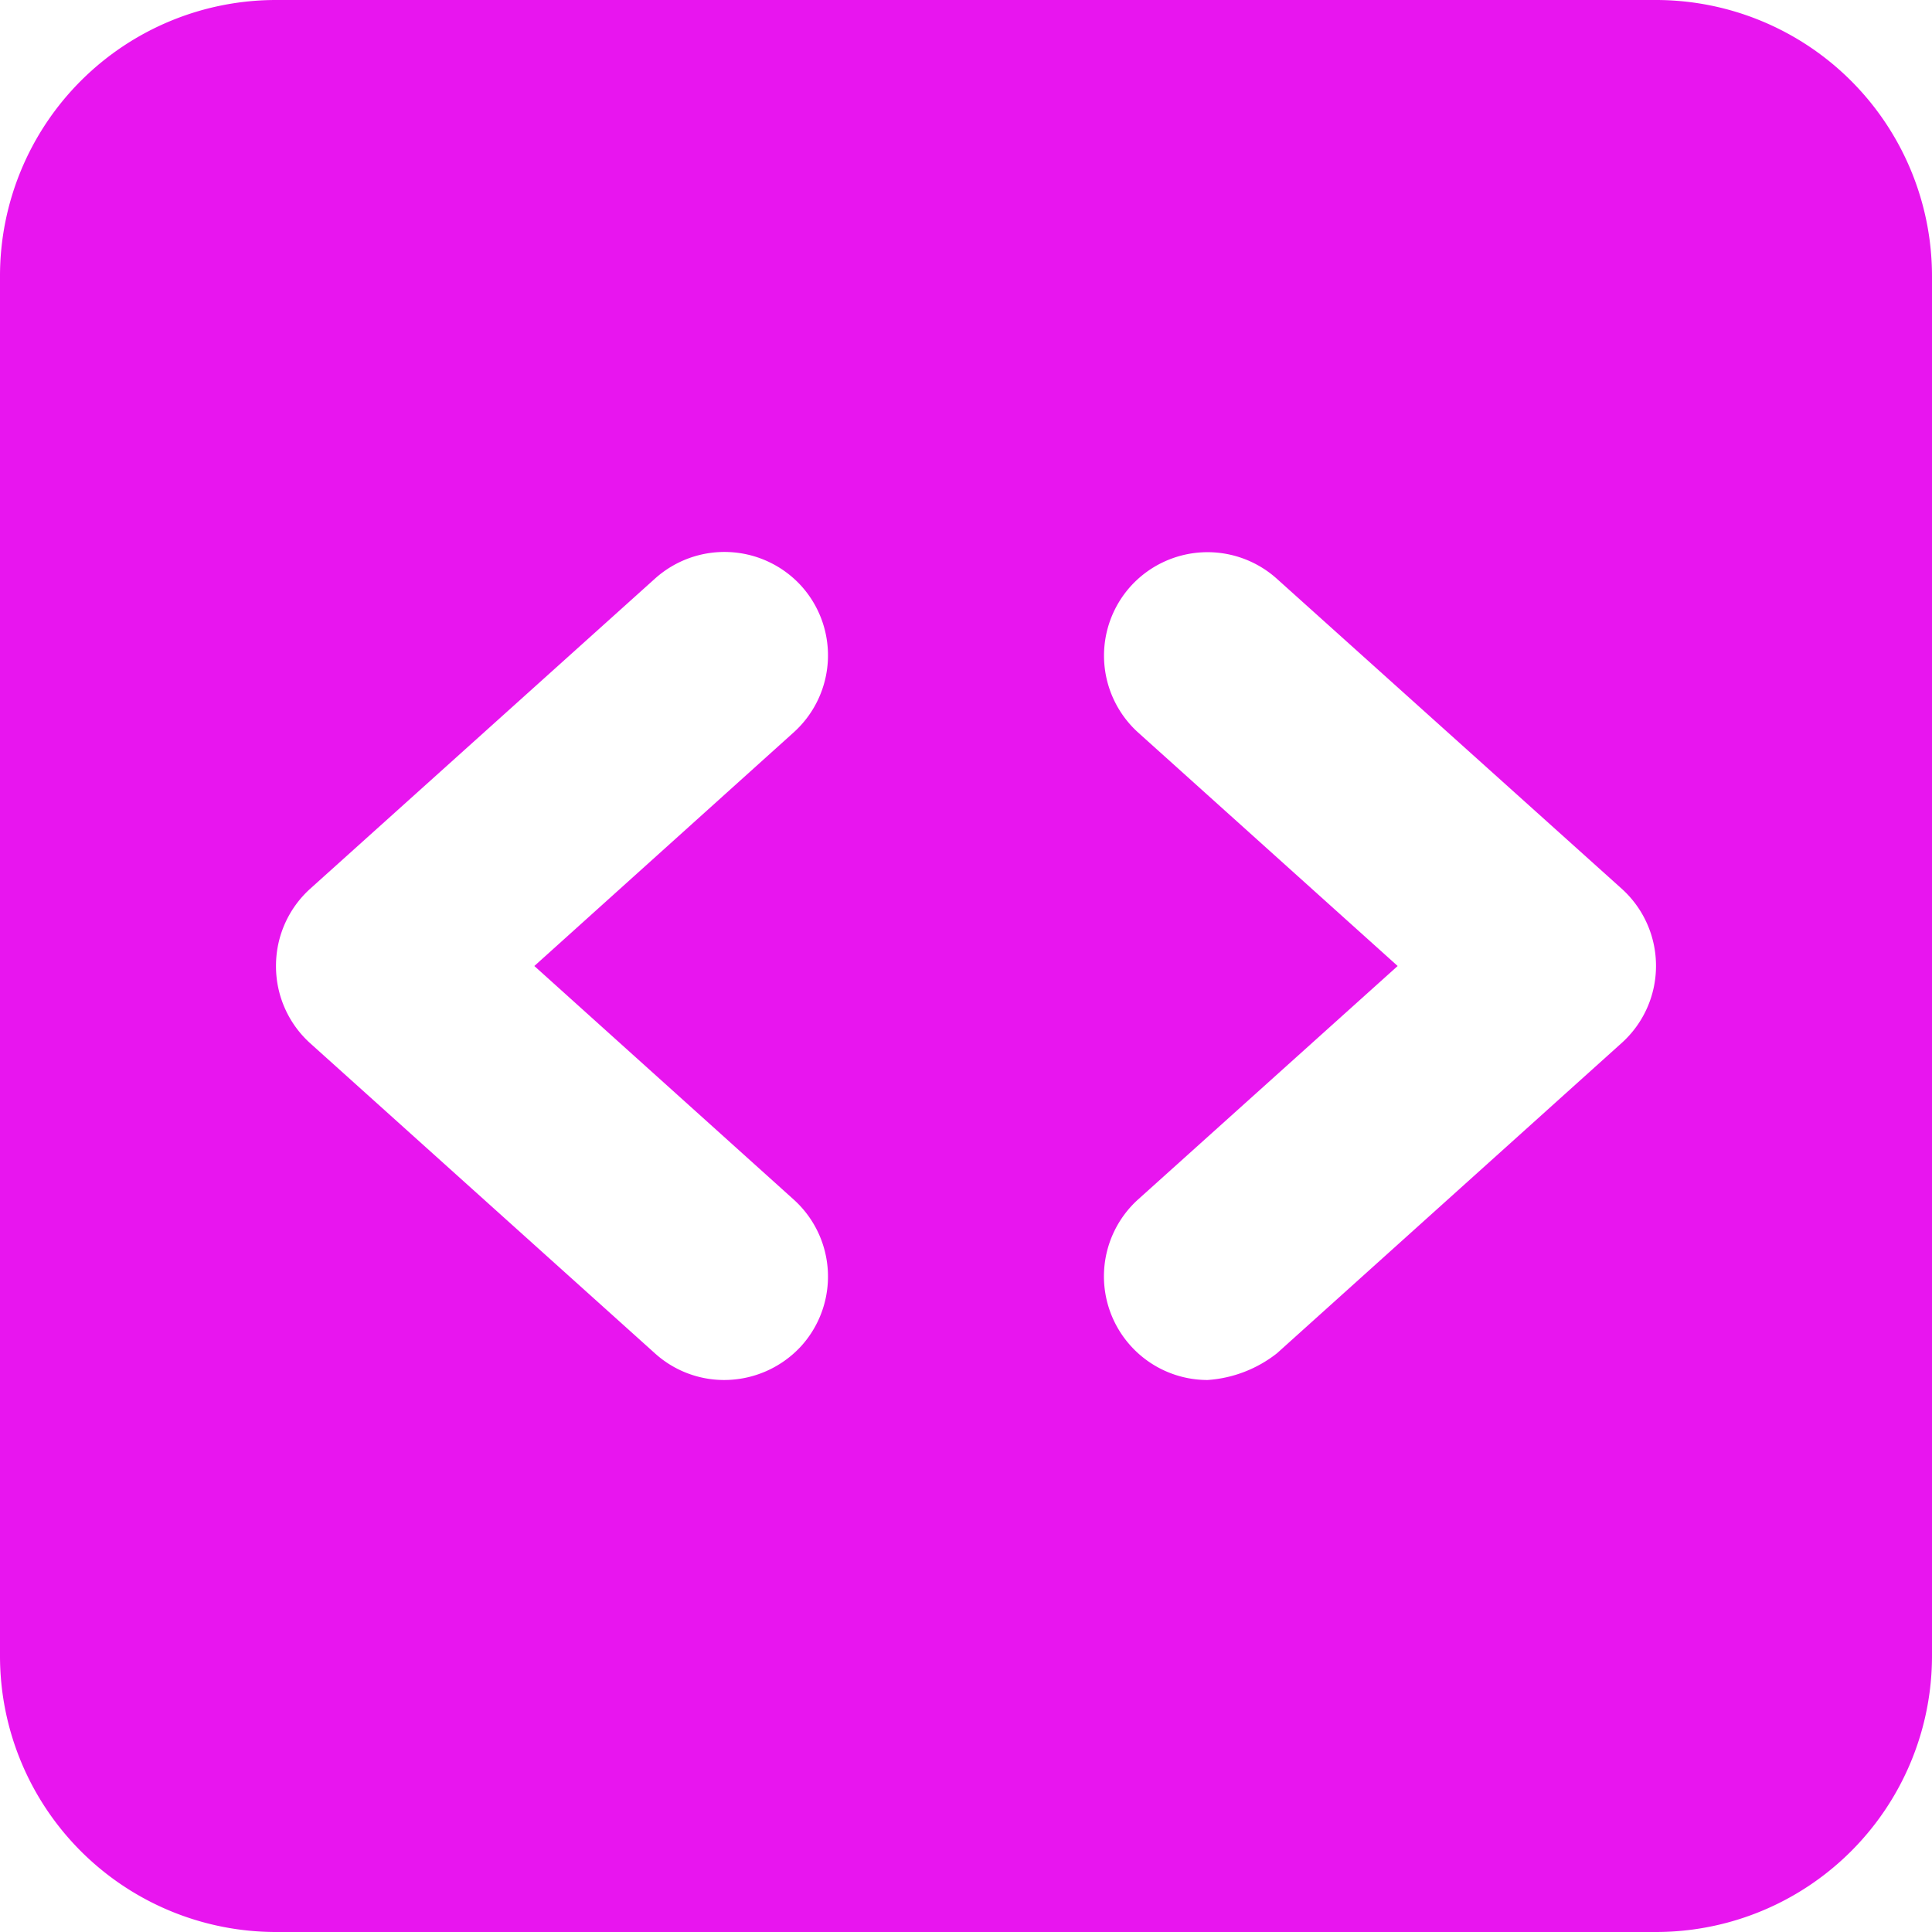
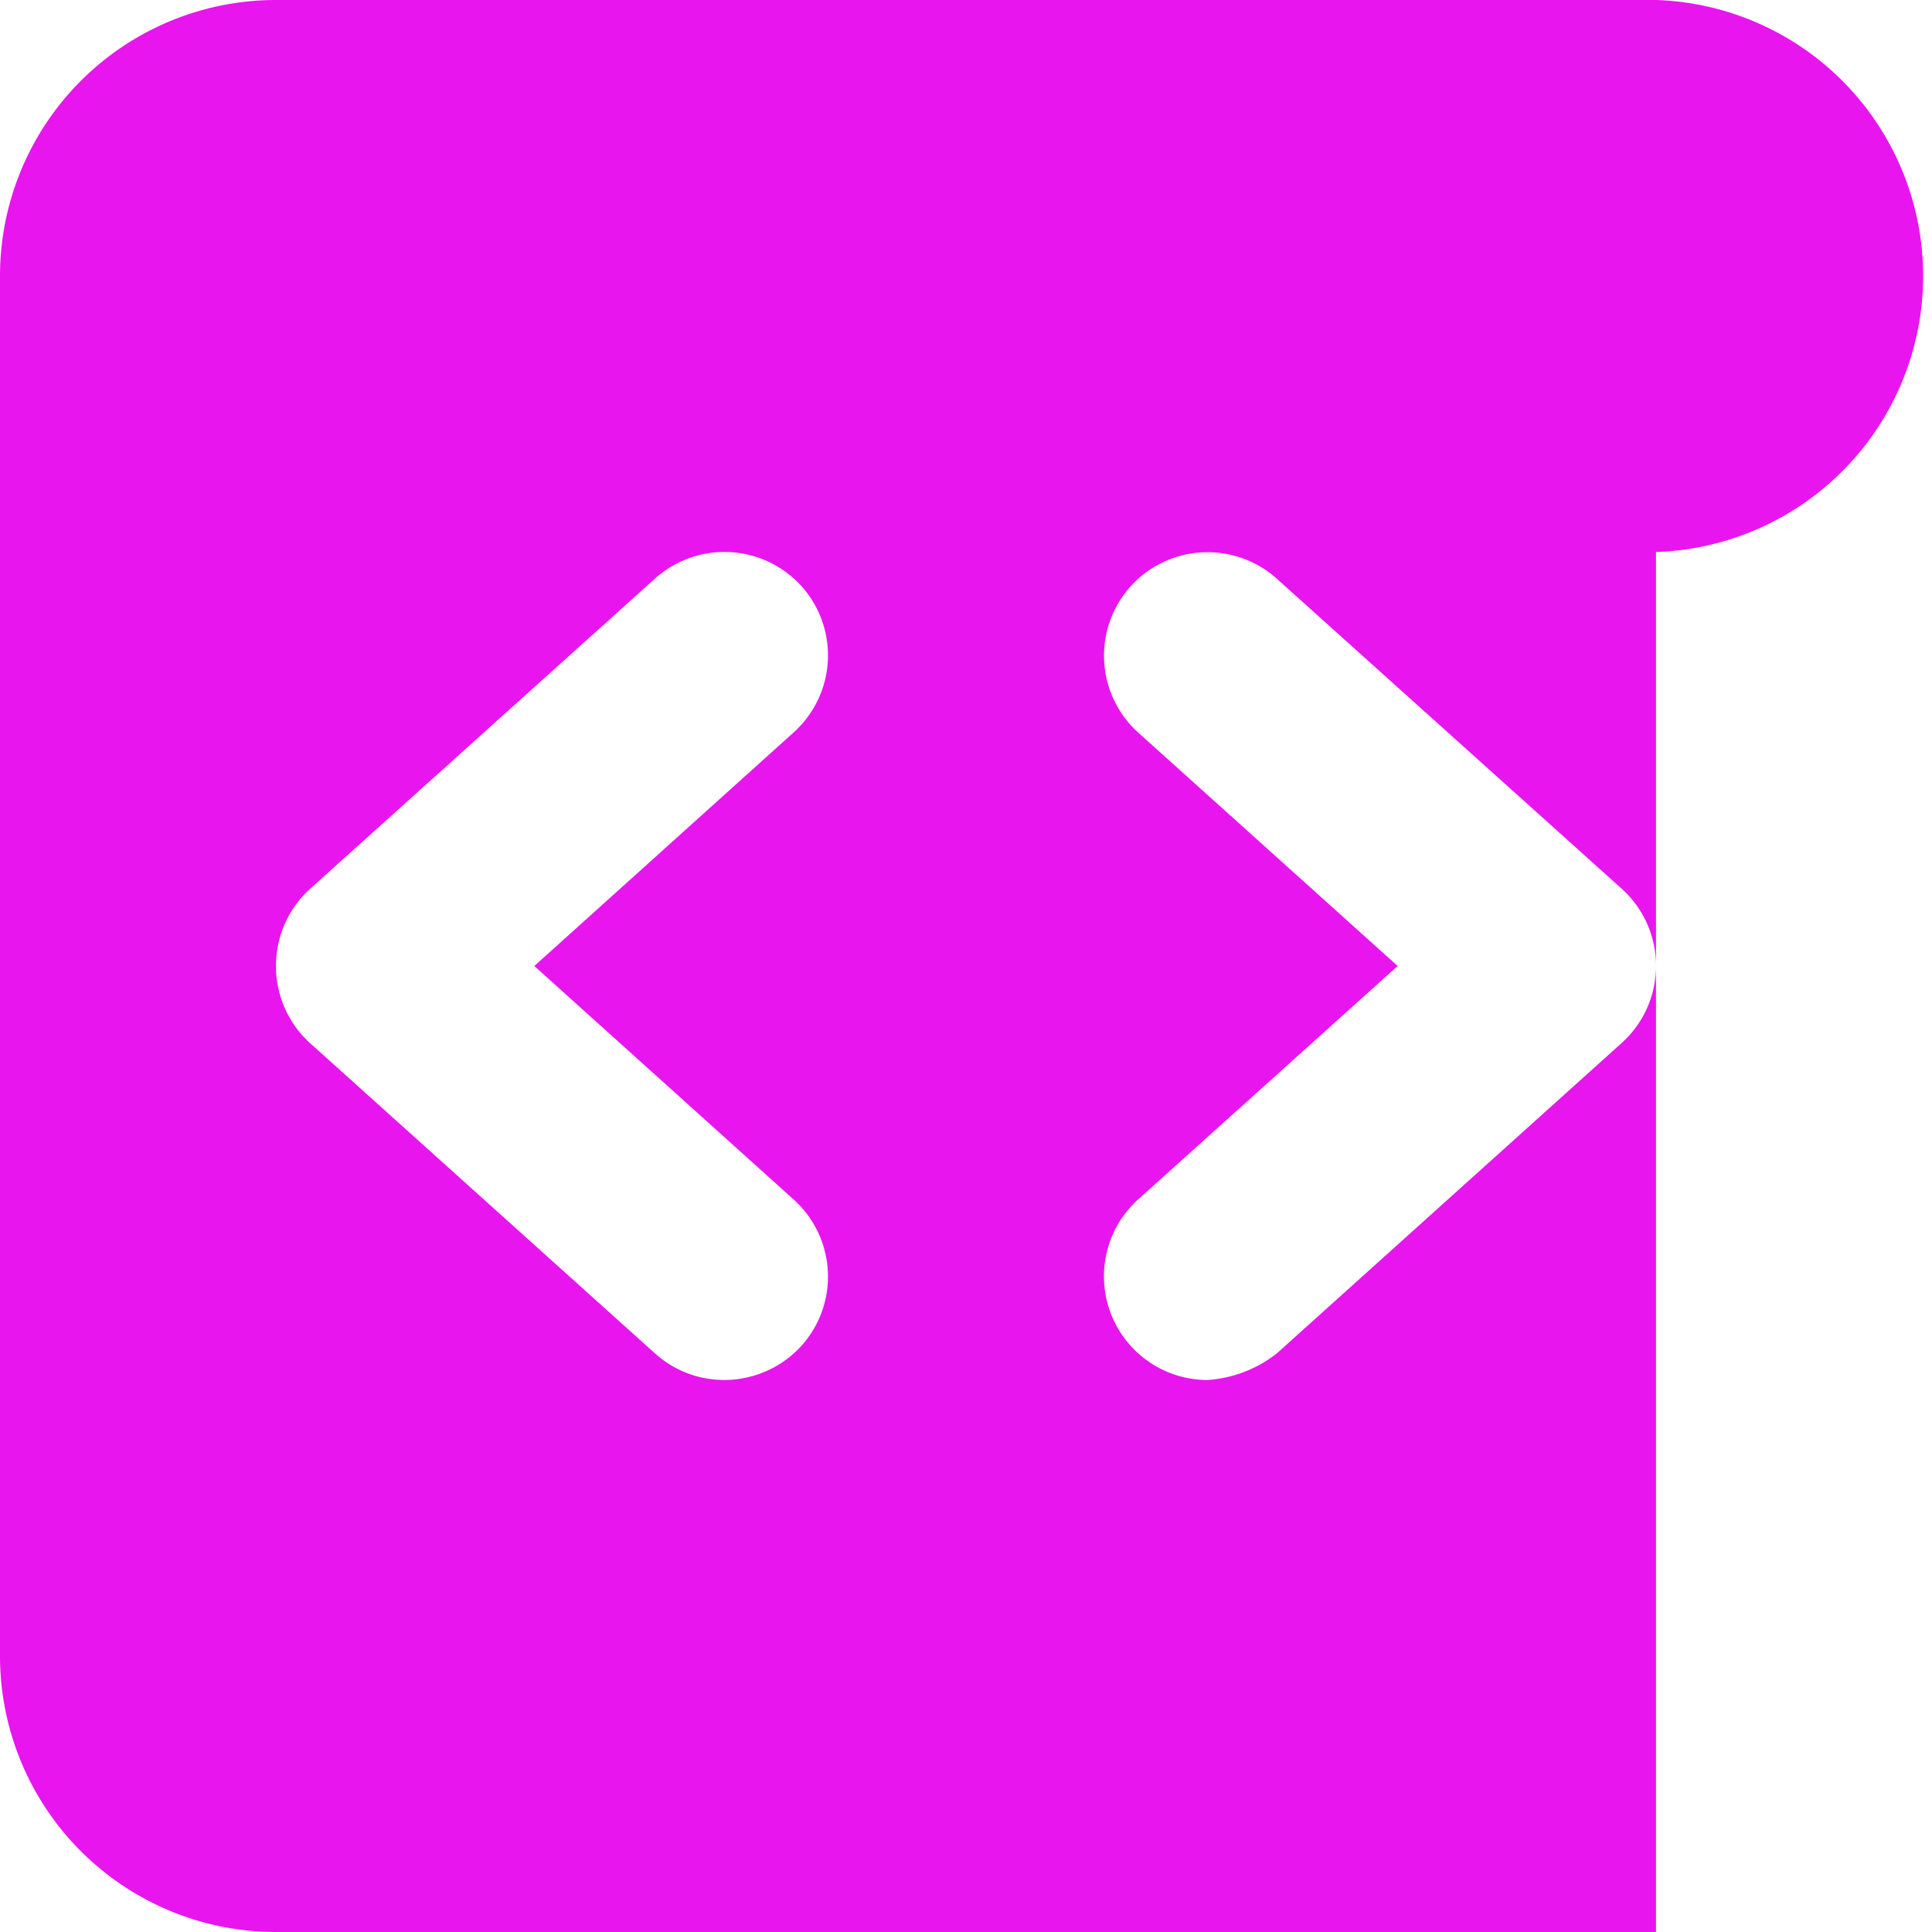
<svg xmlns="http://www.w3.org/2000/svg" width="26.25" height="26.25" viewBox="0 0 26.25 26.25">
-   <path d="M22.5-24.375H3.75A3.75,3.75,0,0,0,0-20.625v18.75a3.75,3.75,0,0,0,3.75,3.75H22.5a3.75,3.75,0,0,0,3.75-3.75v-18.75A3.752,3.752,0,0,0,22.5-24.375ZM10.787-8.074a1.408,1.408,0,0,1,.1,1.987,1.421,1.421,0,0,1-1.048.462A1.4,1.4,0,0,1,8.9-5.986L4.215-10.2A1.408,1.408,0,0,1,3.75-11.25,1.409,1.409,0,0,1,4.215-12.3L8.9-16.514a1.411,1.411,0,0,1,1.987.1,1.408,1.408,0,0,1-.1,1.987L7.26-11.25l3.527,3.176Zm11.25-2.133L17.35-5.988a1.711,1.711,0,0,1-.943.363,1.406,1.406,0,0,1-1.045-.465,1.408,1.408,0,0,1,.1-1.987L18.99-11.25l-3.527-3.173a1.408,1.408,0,0,1-.1-1.987,1.409,1.409,0,0,1,1.987-.1L22.034-12.3A1.408,1.408,0,0,1,22.5-11.25,1.406,1.406,0,0,1,22.037-10.207Z" transform="translate(0 24.375)" fill="#e815ef" />
+   <path d="M22.5-24.375H3.75A3.75,3.75,0,0,0,0-20.625v18.75a3.75,3.75,0,0,0,3.75,3.75H22.5v-18.75A3.752,3.752,0,0,0,22.5-24.375ZM10.787-8.074a1.408,1.408,0,0,1,.1,1.987,1.421,1.421,0,0,1-1.048.462A1.4,1.4,0,0,1,8.9-5.986L4.215-10.2A1.408,1.408,0,0,1,3.75-11.25,1.409,1.409,0,0,1,4.215-12.3L8.9-16.514a1.411,1.411,0,0,1,1.987.1,1.408,1.408,0,0,1-.1,1.987L7.26-11.25l3.527,3.176Zm11.25-2.133L17.35-5.988a1.711,1.711,0,0,1-.943.363,1.406,1.406,0,0,1-1.045-.465,1.408,1.408,0,0,1,.1-1.987L18.99-11.25l-3.527-3.173a1.408,1.408,0,0,1-.1-1.987,1.409,1.409,0,0,1,1.987-.1L22.034-12.3A1.408,1.408,0,0,1,22.5-11.25,1.406,1.406,0,0,1,22.037-10.207Z" transform="translate(0 24.375)" fill="#e815ef" />
</svg>